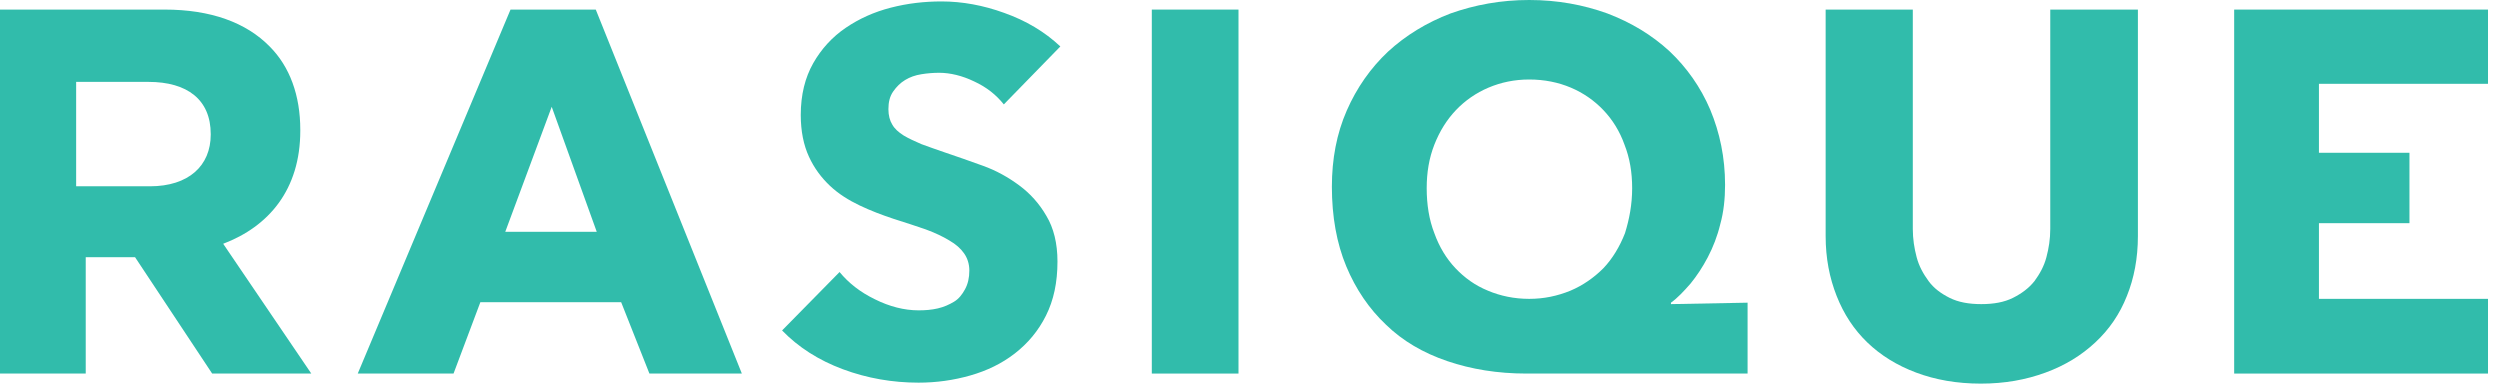
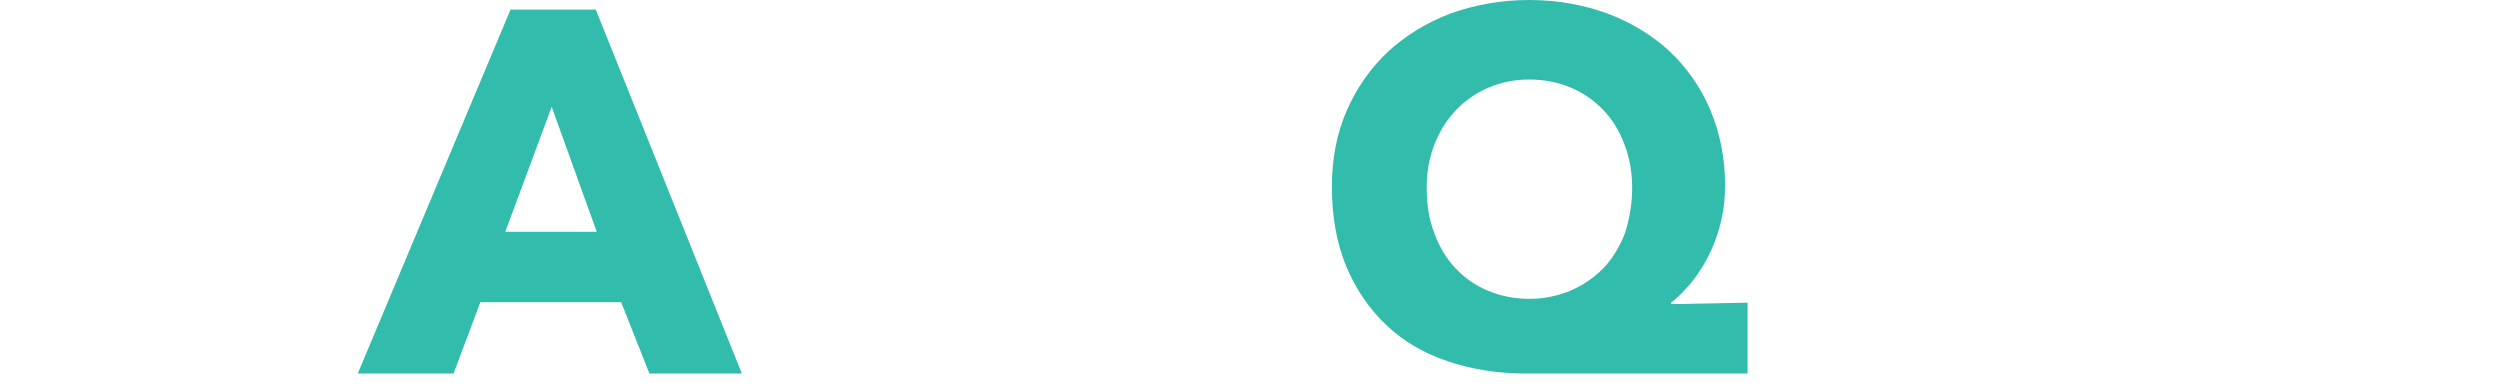
<svg xmlns="http://www.w3.org/2000/svg" width="181" height="28" viewBox="0 0 181 28" fill="none">
-   <path d="M72.677 7.559C72.122 6.865 71.429 6.311 70.527 5.895C69.66 5.478 68.794 5.27 67.996 5.27C67.58 5.27 67.129 5.305 66.713 5.374C66.262 5.444 65.881 5.582 65.534 5.791C65.188 5.999 64.91 6.276 64.667 6.623C64.425 6.969 64.321 7.386 64.321 7.906C64.321 8.356 64.425 8.738 64.598 9.015C64.771 9.327 65.049 9.57 65.43 9.813C65.777 10.021 66.228 10.229 66.713 10.437C67.199 10.61 67.753 10.818 68.377 11.026C69.279 11.338 70.215 11.65 71.151 11.997C72.122 12.344 72.989 12.829 73.787 13.419C74.584 14.008 75.243 14.736 75.763 15.638C76.283 16.505 76.561 17.614 76.561 18.932C76.561 20.458 76.283 21.741 75.728 22.85C75.174 23.96 74.411 24.861 73.475 25.589C72.538 26.317 71.463 26.838 70.25 27.184C69.036 27.531 67.788 27.704 66.505 27.704C64.633 27.704 62.795 27.392 61.027 26.734C59.258 26.075 57.802 25.139 56.623 23.925L60.784 19.695C61.443 20.492 62.275 21.151 63.35 21.671C64.39 22.191 65.465 22.469 66.505 22.469C66.99 22.469 67.441 22.434 67.892 22.33C68.343 22.226 68.724 22.053 69.071 21.845C69.418 21.637 69.66 21.324 69.868 20.943C70.076 20.562 70.18 20.111 70.18 19.591C70.18 19.105 70.042 18.689 69.799 18.343C69.556 17.996 69.21 17.684 68.724 17.406C68.273 17.129 67.684 16.852 67.025 16.609C66.332 16.366 65.569 16.123 64.702 15.846C63.87 15.569 63.038 15.257 62.24 14.875C61.443 14.494 60.715 14.043 60.09 13.454C59.466 12.864 58.946 12.171 58.565 11.338C58.183 10.506 57.975 9.501 57.975 8.322C57.975 6.865 58.287 5.617 58.877 4.577C59.466 3.537 60.264 2.67 61.235 2.011C62.206 1.352 63.28 0.867 64.494 0.555C65.708 0.243 66.921 0.104 68.169 0.104C69.66 0.104 71.186 0.381 72.712 0.936C74.272 1.491 75.624 2.288 76.769 3.363L72.677 7.559Z" fill="#31BCAB" />
  <path d="M110.505 27.046C108.425 27.046 106.518 26.734 104.784 26.144C103.05 25.555 101.559 24.688 100.346 23.509C99.132 22.365 98.161 20.943 97.468 19.279C96.775 17.614 96.428 15.673 96.428 13.523C96.428 11.512 96.775 9.674 97.503 8.01C98.231 6.345 99.236 4.924 100.485 3.745C101.768 2.566 103.293 1.63 105.027 0.971C106.795 0.347 108.668 0 110.713 0C112.759 0 114.632 0.347 116.365 0.971C118.099 1.63 119.59 2.531 120.873 3.71C122.121 4.889 123.127 6.311 123.82 7.94C124.514 9.605 124.895 11.408 124.895 13.384C124.895 14.39 124.791 15.361 124.548 16.227C124.34 17.094 124.028 17.892 123.647 18.62C123.265 19.348 122.849 19.972 122.398 20.527C121.913 21.082 121.462 21.567 120.977 21.914V22.018L126.525 21.914V27.046H110.505ZM118.168 13.627C118.168 12.483 117.995 11.442 117.613 10.472C117.267 9.501 116.747 8.668 116.088 7.975C115.429 7.282 114.632 6.727 113.73 6.345C112.828 5.964 111.823 5.756 110.713 5.756C109.638 5.756 108.668 5.964 107.766 6.345C106.865 6.727 106.067 7.282 105.408 7.975C104.749 8.668 104.229 9.501 103.848 10.472C103.467 11.442 103.293 12.483 103.293 13.627C103.293 14.806 103.467 15.915 103.848 16.886C104.195 17.857 104.715 18.724 105.374 19.417C106.032 20.111 106.795 20.666 107.731 21.047C108.633 21.428 109.638 21.637 110.713 21.637C111.788 21.637 112.759 21.428 113.695 21.047C114.597 20.666 115.394 20.111 116.088 19.417C116.747 18.724 117.267 17.857 117.648 16.886C117.96 15.881 118.168 14.806 118.168 13.627Z" fill="#31BCAB" />
-   <path d="M153.987 21.429C153.467 22.746 152.704 23.856 151.698 24.792C150.693 25.728 149.514 26.456 148.092 26.976C146.67 27.497 145.145 27.774 143.411 27.774C141.677 27.774 140.117 27.497 138.73 26.976C137.343 26.456 136.164 25.728 135.193 24.792C134.223 23.856 133.494 22.746 132.974 21.429C132.454 20.111 132.177 18.689 132.177 17.094V0.694H138.487V16.574C138.487 17.302 138.591 17.961 138.765 18.62C138.938 19.279 139.25 19.834 139.632 20.354C140.013 20.874 140.533 21.255 141.157 21.567C141.781 21.879 142.544 22.018 143.446 22.018C144.347 22.018 145.11 21.879 145.734 21.567C146.358 21.255 146.879 20.874 147.295 20.354C147.676 19.834 147.988 19.279 148.161 18.62C148.335 17.961 148.439 17.302 148.439 16.574V0.694H154.784V17.094C154.784 18.689 154.507 20.146 153.987 21.429Z" fill="#31BCAB" />
-   <path d="M161.754 27.046V0.694H180.131V6.068H167.891V11.061H174.445V16.158H167.891V21.637H180.131V27.046H161.754Z" fill="#31BCAB" />
-   <path d="M0 0.694H11.928C15.257 0.694 17.822 1.63 19.521 3.363C20.978 4.82 21.741 6.9 21.741 9.397V9.466C21.741 13.731 19.452 16.401 16.158 17.649L22.538 27.046H15.361L9.778 18.62H6.207V27.046H0V0.694ZM10.853 13.488C13.662 13.488 15.257 11.997 15.257 9.743V9.709C15.257 7.212 13.557 5.929 10.749 5.929H5.513V13.488H10.853Z" fill="#31BCAB" />
-   <path d="M83.391 0.694H89.667V27.046H83.391V0.694Z" fill="#31BCAB" />
  <path d="M47.018 27.046L44.972 21.879H34.778L32.836 27.046H25.901L36.962 0.694H43.134L53.71 27.046H47.018ZM39.944 7.732L36.581 16.782H43.204L39.944 7.732Z" fill="#31BCAB" />
</svg>